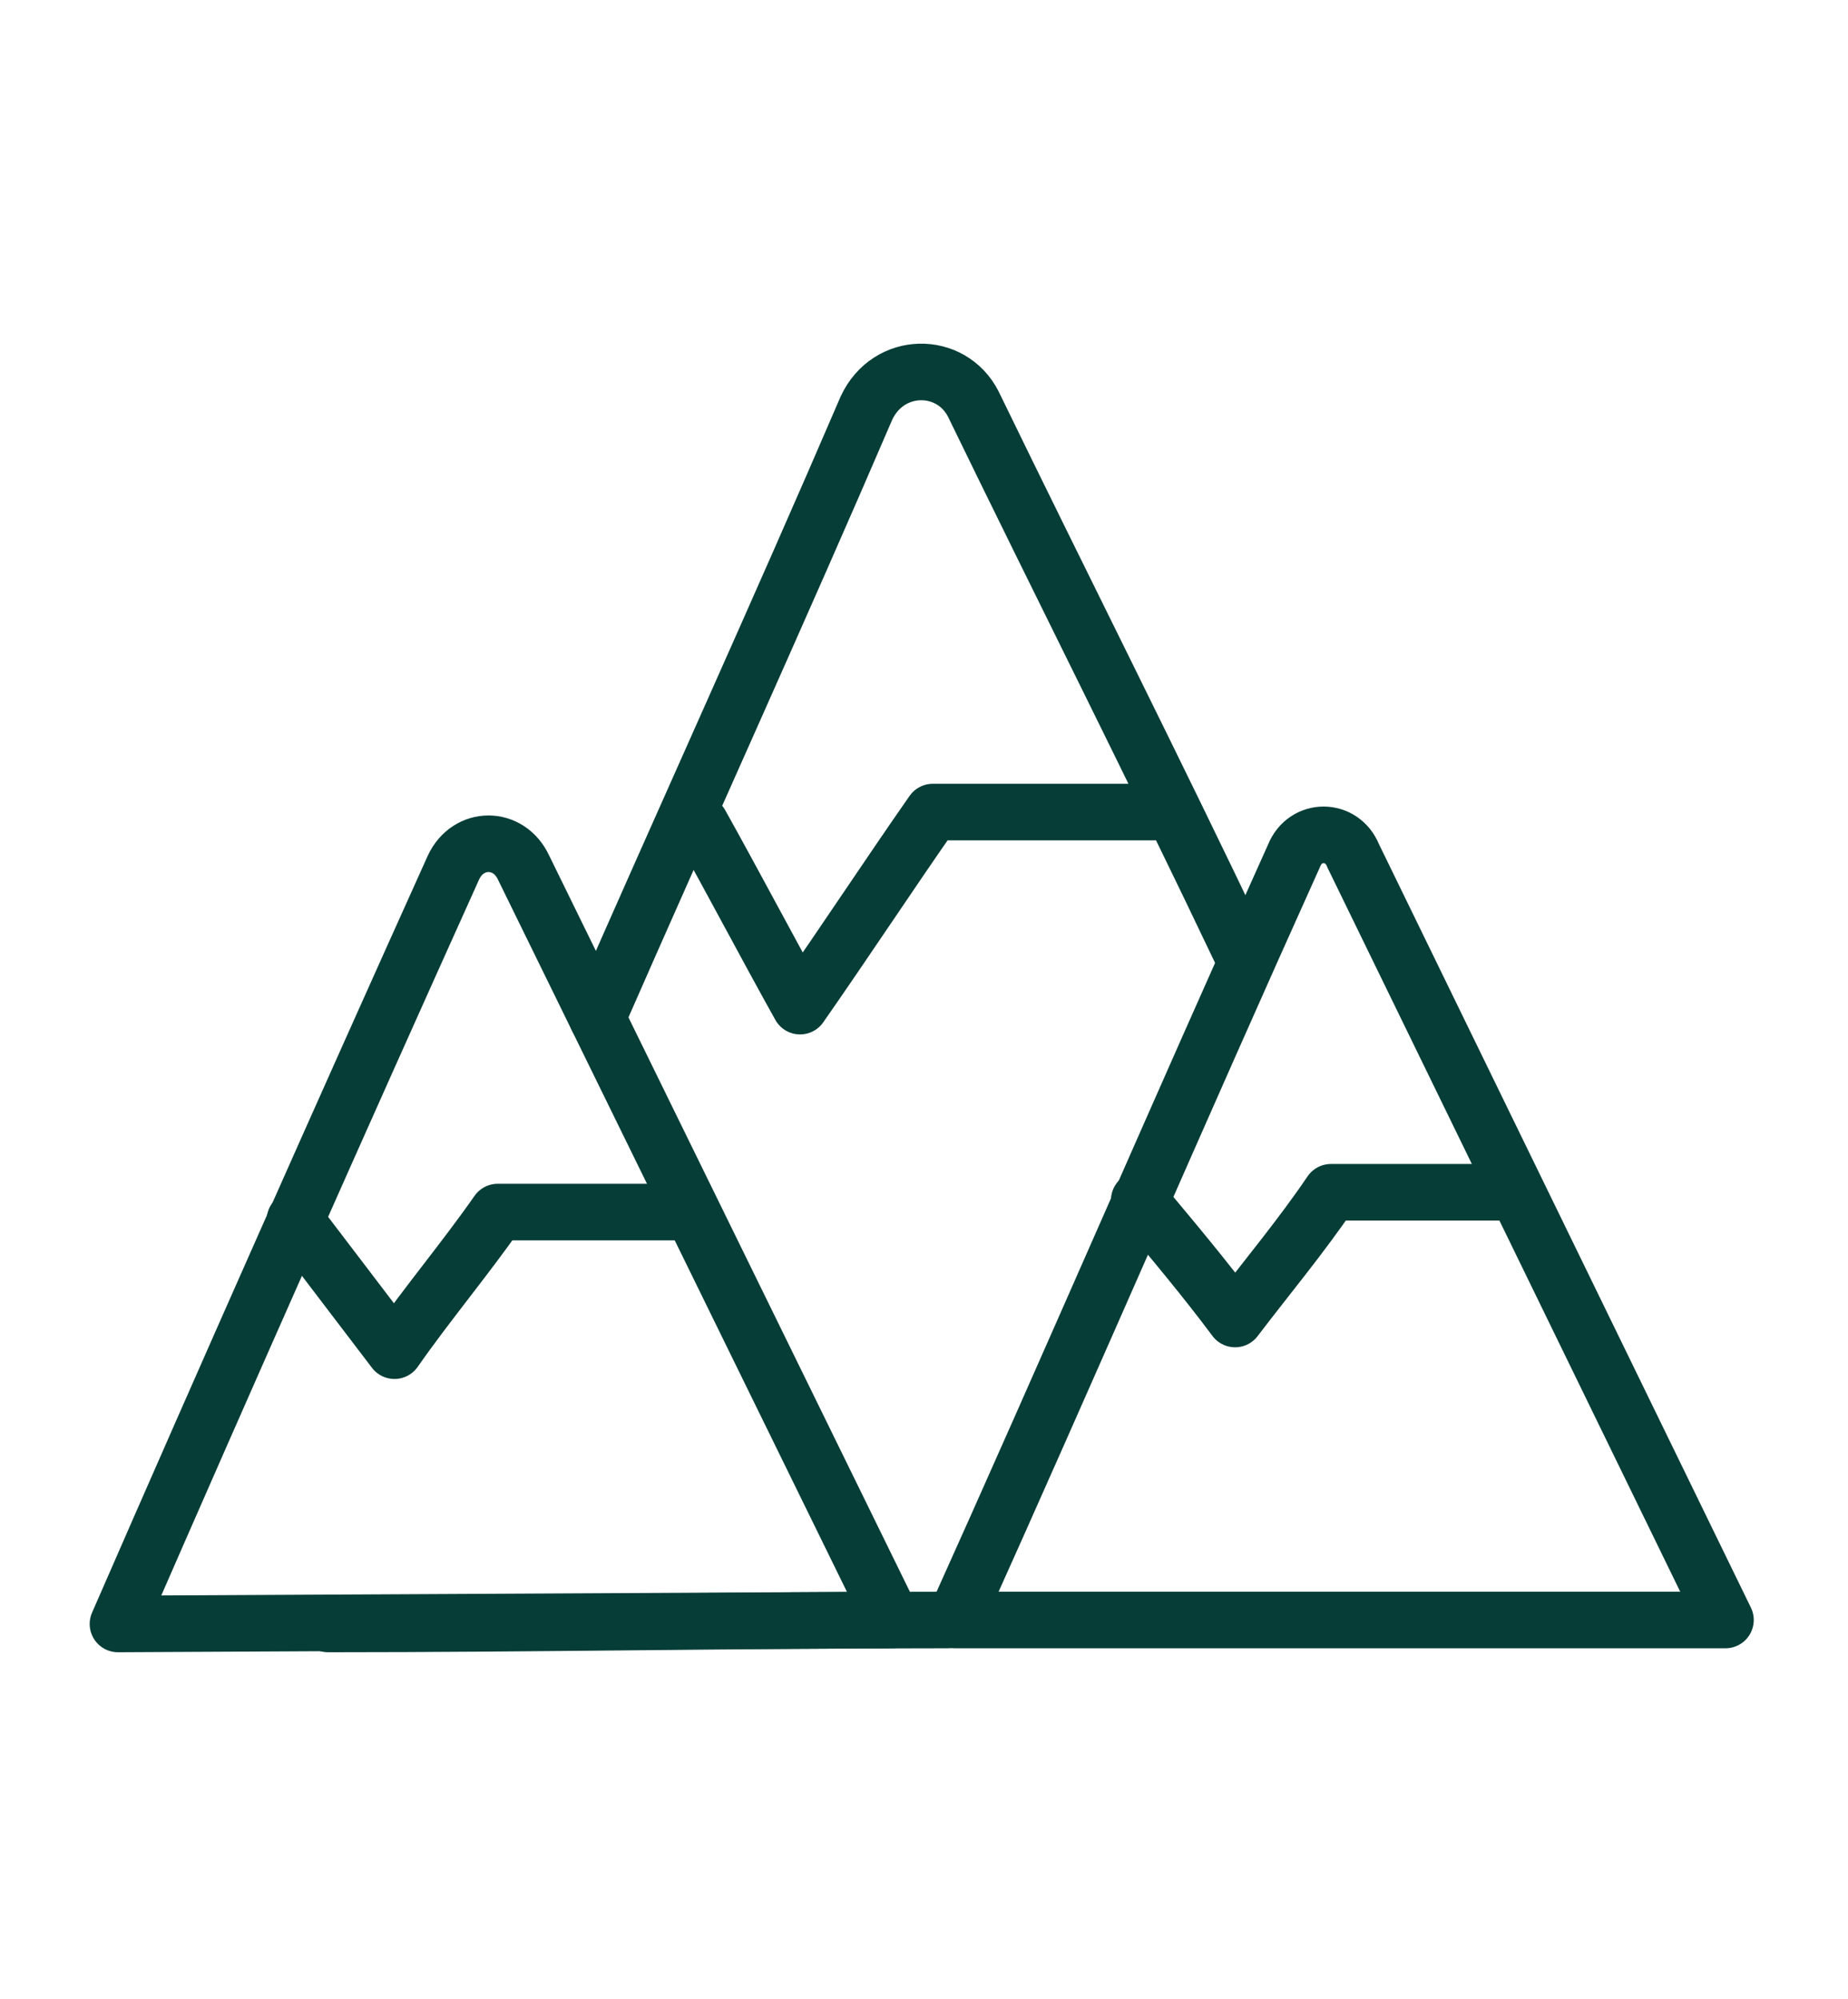
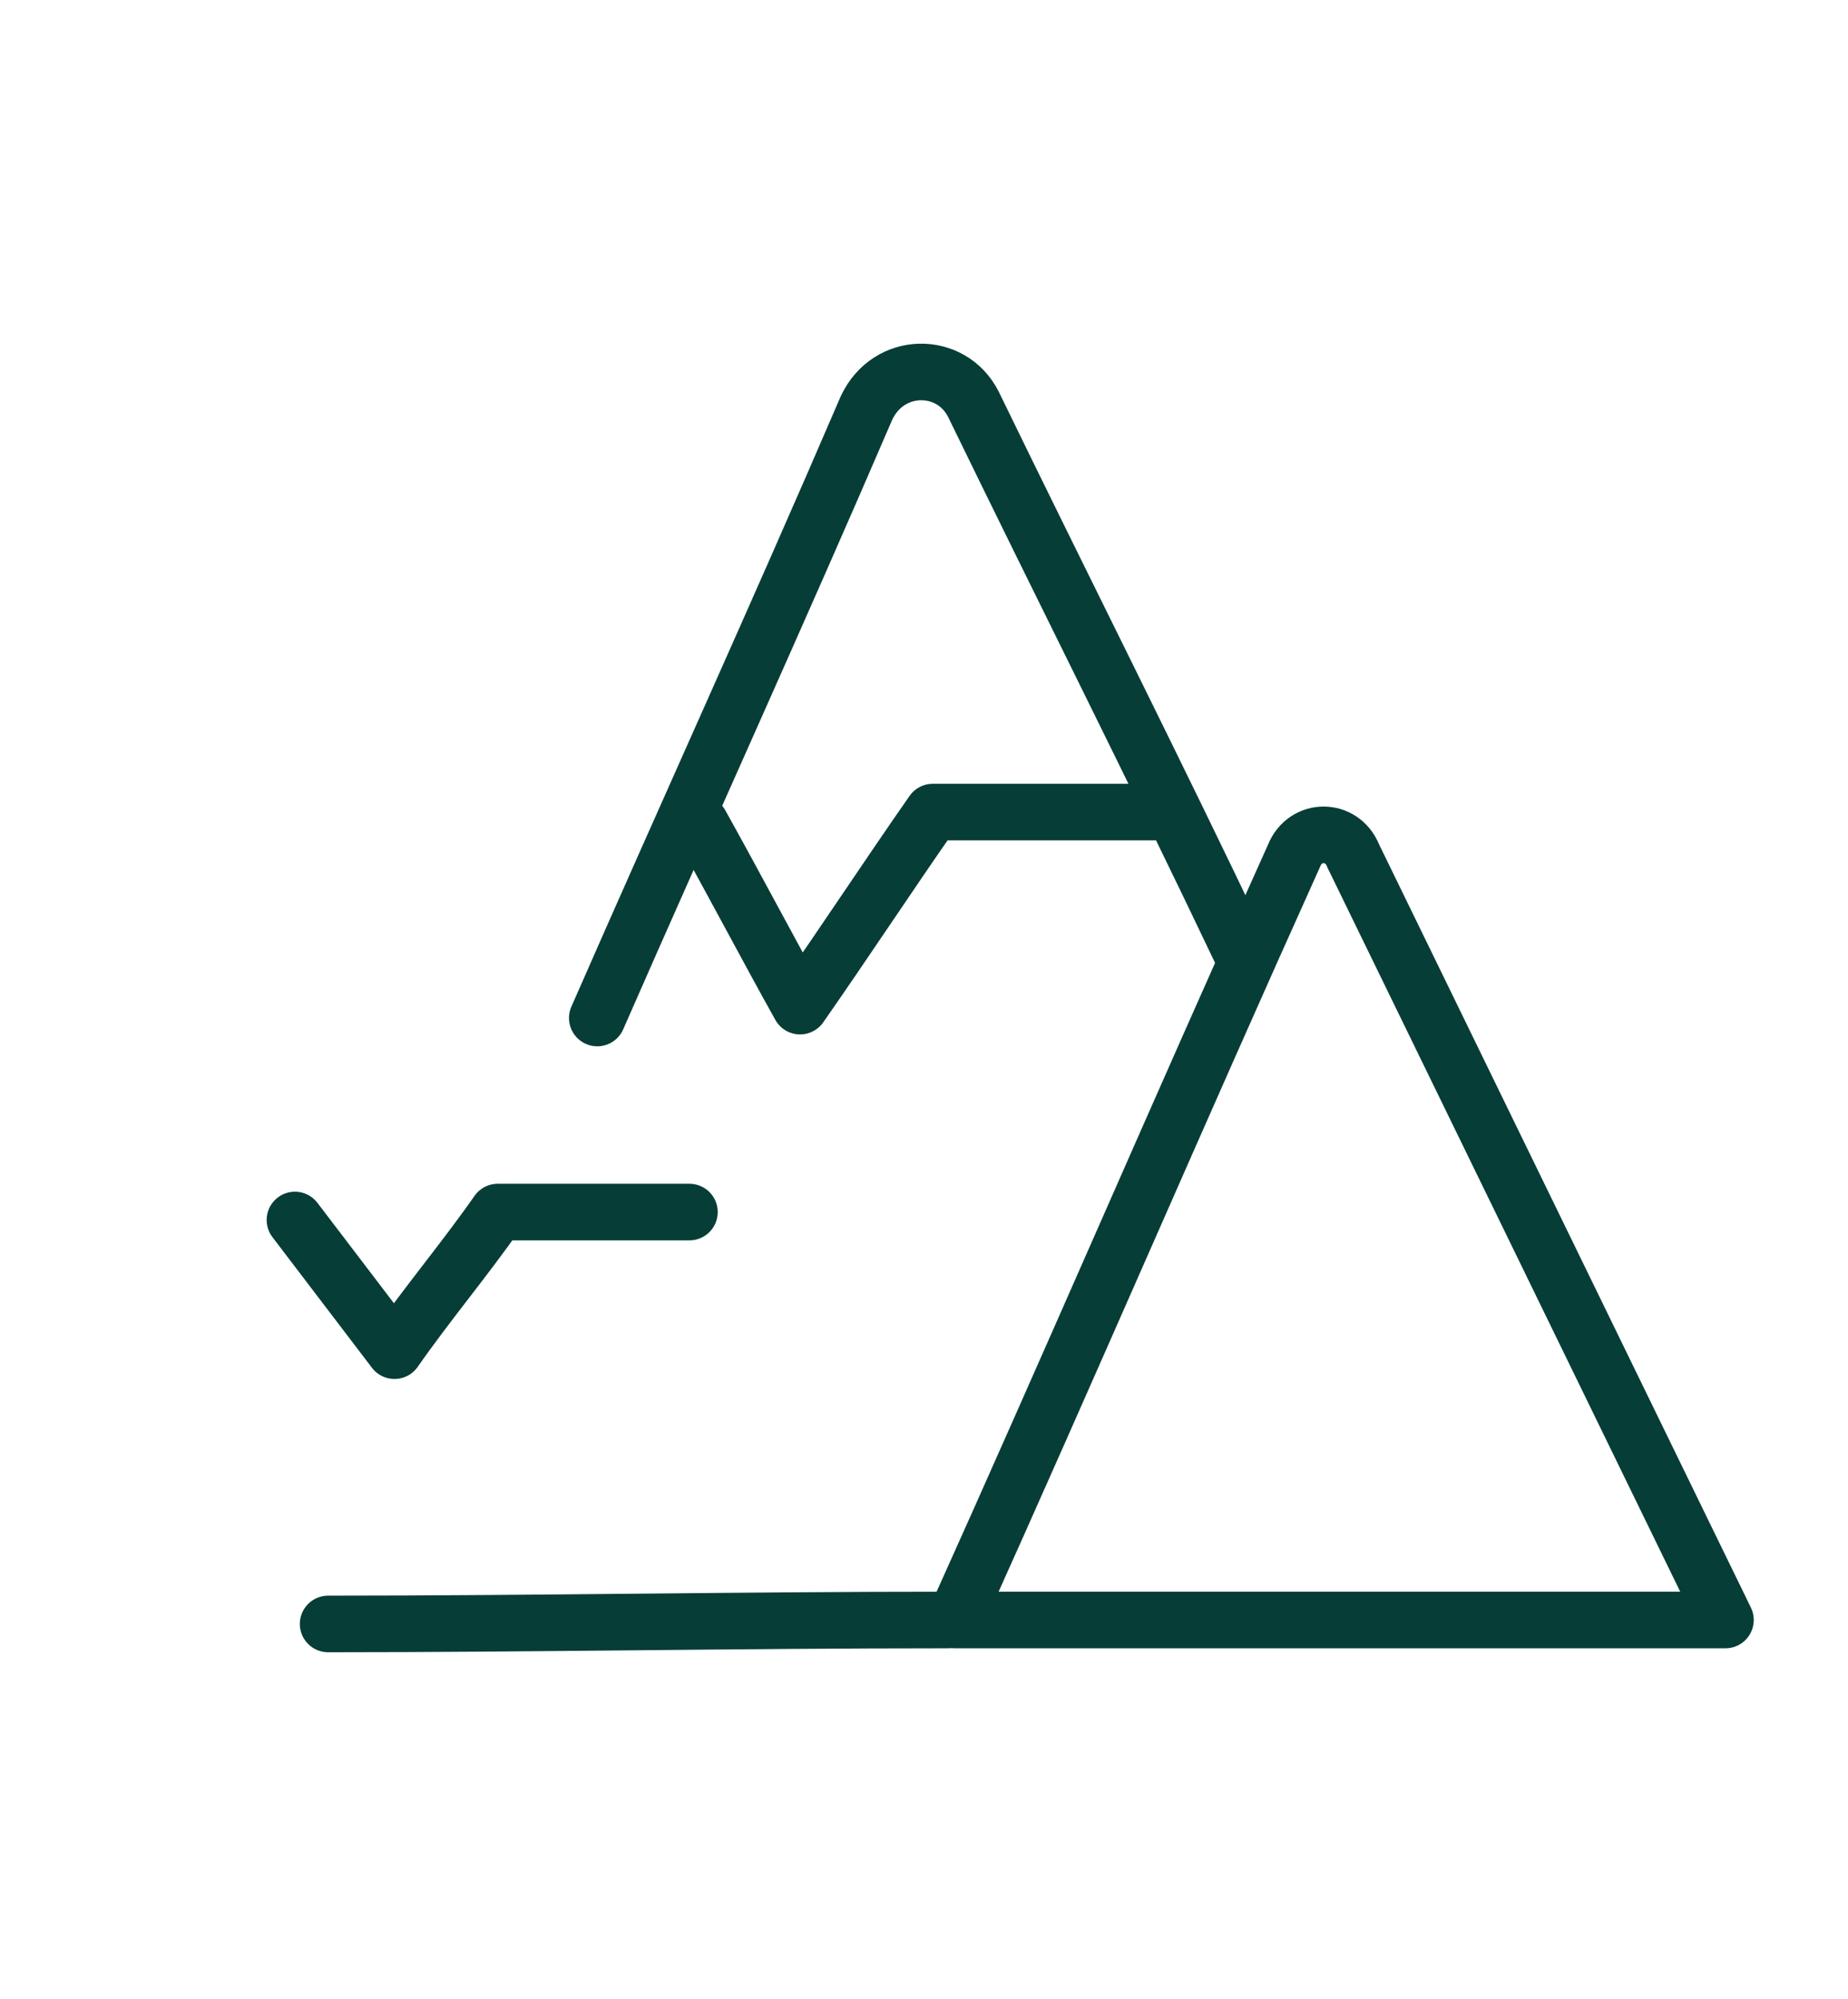
<svg xmlns="http://www.w3.org/2000/svg" width="98" height="106" viewBox="0 0 98 106" fill="none">
  <path d="M37.148 43.69C38.908 46.84 40.668 50.2 42.427 53.35C44.774 49.99 47.12 46.42 49.466 43.06C53.376 43.06 57.287 43.06 61.197 43.06" stroke="#073D37" stroke-width="3" stroke-miterlimit="10" stroke-linecap="round" stroke-linejoin="round" />
-   <path d="M60.414 63.64C62.174 65.74 63.933 67.84 65.498 69.94C67.257 67.63 69.017 65.53 70.581 63.22C73.905 63.22 77.033 63.22 80.357 63.22" stroke="#073D37" stroke-width="3" stroke-miterlimit="10" stroke-linecap="round" stroke-linejoin="round" />
  <path d="M15.641 64.69C17.4 67 19.16 69.31 20.92 71.62C22.679 69.1 24.634 66.79 26.394 64.27C29.718 64.27 33.237 64.27 36.561 64.27" stroke="#073D37" stroke-width="3" stroke-miterlimit="10" stroke-linecap="round" stroke-linejoin="round" />
  <path d="M50.247 85.9C39.298 85.9 28.349 86.11 17.4 86.11" stroke="#073D37" stroke-width="3" stroke-miterlimit="10" stroke-linecap="round" stroke-linejoin="round" />
  <path d="M31.674 53.98C36.366 43.27 41.254 32.56 45.947 21.64C47.12 19.12 50.444 19.12 51.617 21.43C56.309 31.09 61.197 40.75 65.889 50.62" stroke="#073D37" stroke-width="3" stroke-miterlimit="10" stroke-linecap="round" stroke-linejoin="round" />
  <path d="M50.639 85.9C56.7 72.46 62.565 58.81 68.626 45.37C69.213 43.9 71.168 43.9 71.755 45.37L91.502 85.9H50.639Z" stroke="#073D37" stroke-width="3" stroke-miterlimit="10" stroke-linecap="round" stroke-linejoin="round" />
-   <path d="M6.256 86.11C12.121 72.67 17.987 59.44 24.048 46C24.83 44.32 26.981 44.32 27.763 46L47.315 85.9L6.256 86.11Z" stroke="#073D37" stroke-width="3" stroke-miterlimit="10" stroke-linecap="round" stroke-linejoin="round" />
</svg>